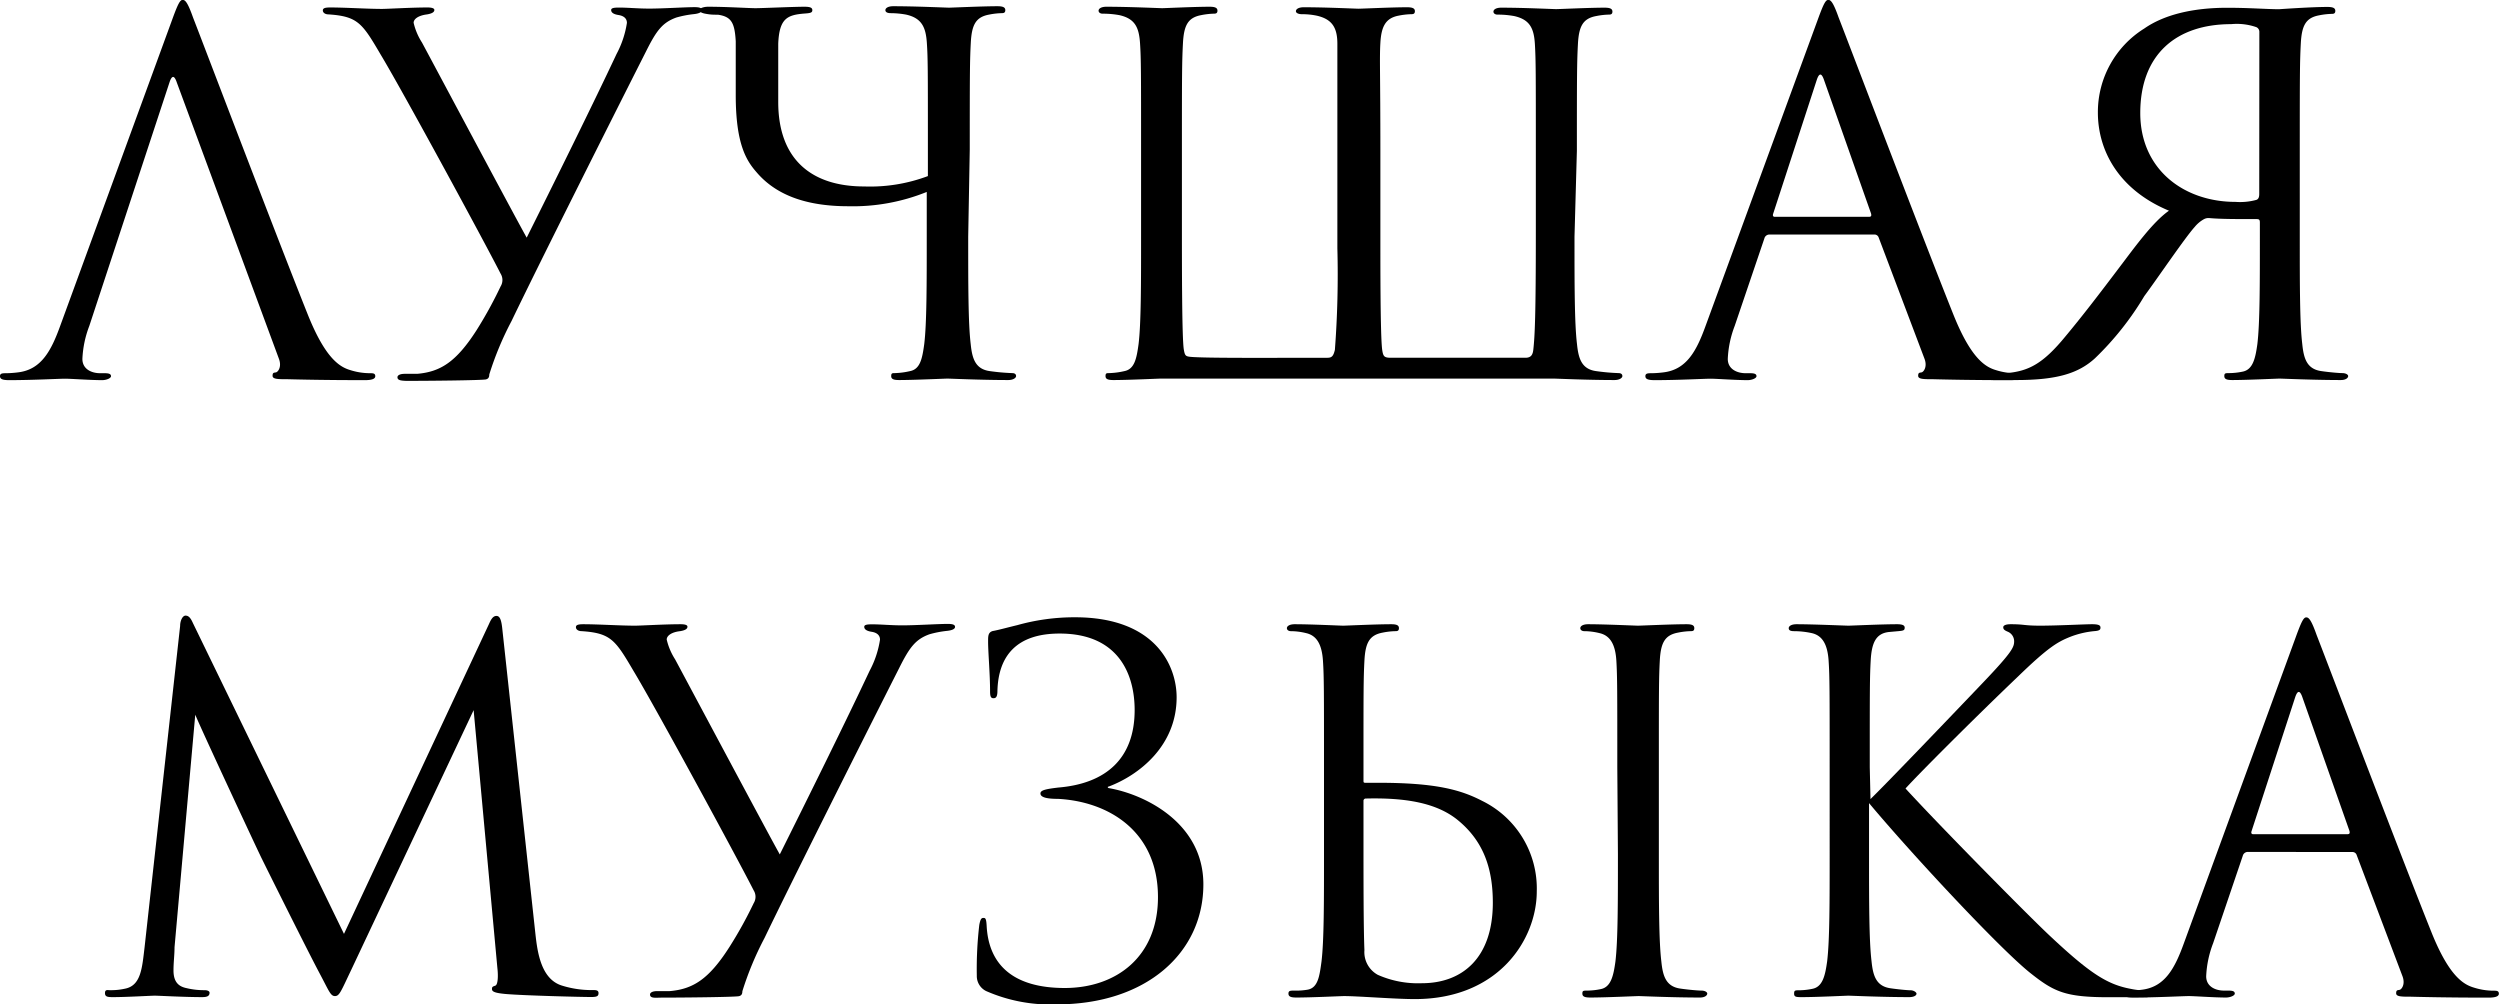
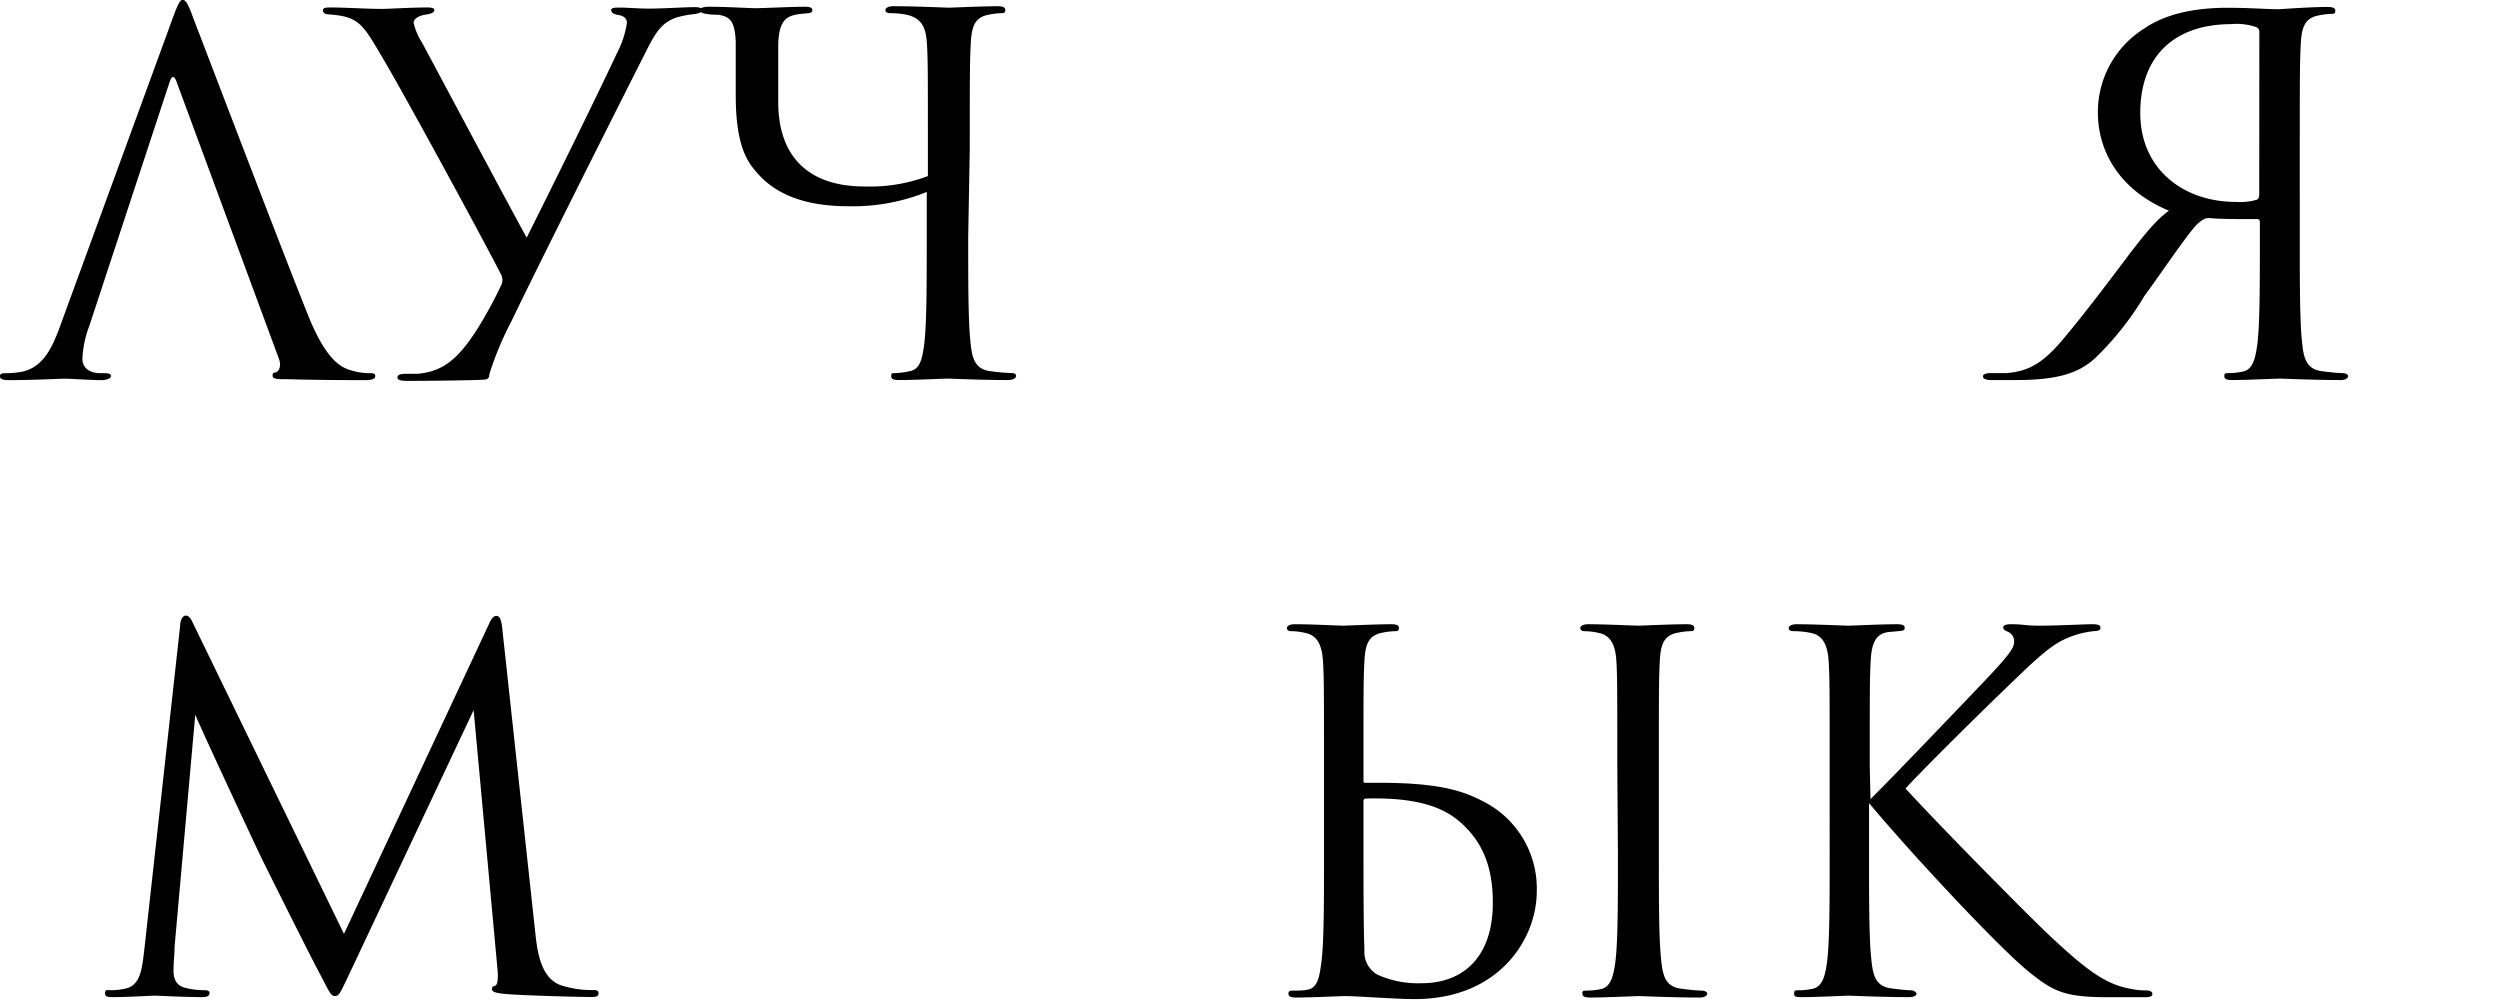
<svg xmlns="http://www.w3.org/2000/svg" id="Слой_1" data-name="Слой 1" viewBox="0 0 241.22 96.92">
  <title>3-7 лучшее</title>
  <path d="M413.9,727.59a10.07,10.07,0,0,0-.67,3.19c0,1,.9,1.38,1.71,1.38h.43c.48,0,.62.1.62.29s-.43.38-.86.38c-1.14,0-3-.14-3.57-.14s-3.14.14-5.38.14c-.62,0-.9-.09-.9-.38s.24-.29.67-.29a10,10,0,0,0,1.14-.09c2.19-.29,3.14-2.1,4-4.48L421.91,698c.57-1.57.76-1.86,1-1.86s.48.24,1,1.71c.71,1.81,8.19,21.48,11.1,28.73,1.71,4.24,3.1,5,4.1,5.29a6.27,6.27,0,0,0,1.86.29c.29,0,.52,0,.52.29s-.43.38-1,.38c-.71,0-4.19,0-7.48-.09-.91,0-1.43,0-1.43-.33s.14-.29.33-.33.57-.52.29-1.29l-9.86-26.68q-.36-1.07-.71,0Z" transform="translate(-405.28 -696.15)" />
  <path d="M443.63,732.55c0-.19.24-.33.71-.33.24,0,.52,0,1.19,0,2.24-.19,3.76-1.14,5.72-4.19a40,40,0,0,0,2.33-4.24,1.17,1.17,0,0,0,0-1.24c-1.52-3-9.48-17.67-11.58-21.15-1.76-3-2.19-3.67-5-3.86-.38,0-.57-.19-.57-.38s.14-.29.71-.29c1.43,0,3.57.14,5,.14.52,0,2.86-.14,4.38-.14.48,0,.67.1.67.24s-.1.33-.71.43c-.81.1-1.29.43-1.29.81a6.08,6.08,0,0,0,.81,1.91c1,1.86,9.1,17.05,10.1,18.82,2.76-5.53,6.48-13.05,8.67-17.72a9.32,9.32,0,0,0,1-3c0-.38-.24-.67-.81-.76s-.71-.29-.71-.48.24-.24.76-.24c.86,0,1.81.1,2.91.1,1.29,0,3.48-.14,4.38-.14.52,0,.71.1.71.29s-.29.33-.76.38a10,10,0,0,0-1.71.33c-1.33.48-1.91,1.24-2.91,3.24-3.62,7.15-10.53,20.91-13,26.06a30.39,30.39,0,0,0-2.14,5.14c0,.33-.14.43-.33.48-.48.09-5.57.14-7.67.14C443.92,732.88,443.63,732.83,443.63,732.55Z" transform="translate(-405.28 -696.15)" />
  <path d="M498.7,719c0,4.57,0,8.34.24,10.34.14,1.38.43,2.43,1.86,2.62a20.65,20.65,0,0,0,2.14.19c.29,0,.38.14.38.29s-.24.38-.76.38c-2.62,0-5.62-.14-5.86-.14s-3.24.14-4.67.14c-.52,0-.76-.09-.76-.38s.1-.29.38-.29a7.33,7.33,0,0,0,1.43-.19c1-.19,1.19-1.24,1.38-2.62.24-2,.24-5.76.24-10.48v-4.19a19,19,0,0,1-7.57,1.38c-4.1,0-7-1.1-8.86-3.29-1-1.14-2-2.76-2-7.43,0-2,0-3.67,0-5.19-.1-1.81-.43-2.38-1.71-2.57-.48,0-.71,0-1.24-.1s-.57-.29-.57-.38.33-.29.86-.29c1.76,0,3.91.14,4.57.14s3.67-.14,4.72-.14c.57,0,.76.1.76.33s-.14.29-.81.33c-1.62.14-2.38.48-2.48,2.91,0,1.67,0,3.86,0,5.62,0,5.57,3.24,8.15,8.29,8.15a15.82,15.82,0,0,0,6.15-1v-3.38c0-6.81,0-8-.1-9.48s-.48-2.38-2-2.72a8.56,8.56,0,0,0-1.48-.14c-.33,0-.52-.1-.52-.29s.24-.38.76-.38c2.14,0,5.15.14,5.38.14s3.24-.14,4.67-.14c.52,0,.76.1.76.38s-.19.29-.38.29a7.09,7.09,0,0,0-1.19.14c-1.29.24-1.67,1-1.76,2.72s-.1,2.86-.1,10.29Z" transform="translate(-405.28 -696.15)" />
-   <path d="M557.2,719c0,4.57,0,8.34.24,10.34.14,1.38.43,2.43,1.86,2.62a20.65,20.65,0,0,0,2.14.19c.29,0,.38.14.38.29s-.24.38-.76.38c-2.62,0-5.62-.14-5.86-.14H517.28c-.24,0-3.14.14-4.57.14-.52,0-.76-.09-.76-.38s.1-.29.38-.29a7.32,7.32,0,0,0,1.43-.19c1-.19,1.19-1.24,1.38-2.62.24-2,.24-5.76.24-10.34v-8.38c0-7.43,0-8.76-.1-10.29s-.48-2.38-2-2.72a8.92,8.92,0,0,0-1.62-.14c-.19,0-.38-.1-.38-.29s.24-.38.76-.38c2.14,0,5.15.14,5.38.14s3.14-.14,4.57-.14c.52,0,.76.1.76.38s-.19.29-.38.29a7.09,7.09,0,0,0-1.19.14c-1.29.24-1.67,1-1.76,2.72s-.1,2.86-.1,10.15v7.43c0,4,0,11,.19,12,.1.57.19.62.62.67,1.48.14,8.05.09,13.24.09.43,0,.57-.19.71-.76a96.27,96.27,0,0,0,.24-9.81v-9.43c0-7.43,0-8.76,0-10.29s-.48-2.38-2-2.72a6.92,6.92,0,0,0-1.43-.14c-.29,0-.57-.1-.57-.29s.24-.38.76-.38c2.14,0,5,.14,5.29.14s3.24-.14,4.67-.14c.52,0,.76.1.76.38s-.19.29-.38.29a7.09,7.09,0,0,0-1.19.14c-1.29.24-1.67,1.1-1.76,2.62s0,3,0,10.38v9.43c0,7.53.1,9.38.19,9.91s.19.67.81.67l13,0c.57,0,.71-.33.76-.81.14-1.29.24-3.14.24-11.38v-7.77c0-7.43,0-8.76-.09-10.29s-.48-2.38-2-2.72a8.91,8.91,0,0,0-1.62-.14c-.19,0-.38-.1-.38-.29s.24-.38.76-.38c2.14,0,5,.14,5.29.14s3.24-.14,4.67-.14c.52,0,.76.1.76.38s-.19.29-.38.29a7.09,7.09,0,0,0-1.19.14c-1.29.24-1.67,1-1.76,2.72s-.1,2.86-.1,10.29Z" transform="translate(-405.28 -696.15)" />
-   <path d="M576,718.78a.5.5,0,0,0-.48.38l-2.86,8.43a10.07,10.07,0,0,0-.67,3.19c0,1,.91,1.38,1.72,1.38h.43c.48,0,.62.1.62.29s-.43.38-.86.38c-1.14,0-3-.14-3.57-.14s-3.14.14-5.38.14c-.62,0-.91-.09-.91-.38s.24-.29.67-.29a10,10,0,0,0,1.14-.09c2.19-.29,3.14-2.1,4-4.48L580.69,698c.57-1.57.76-1.86,1-1.86s.48.24,1,1.71c.71,1.81,8.19,21.48,11.1,28.73,1.71,4.24,3.1,5,4.1,5.29a6.27,6.27,0,0,0,1.86.29c.29,0,.52,0,.52.29s-.43.38-1,.38c-.71,0-4.19,0-7.48-.09-.91,0-1.43,0-1.43-.33s.14-.29.33-.33.57-.52.29-1.29l-4.43-11.72a.42.42,0,0,0-.43-.29Zm9.62-1.71c.24,0,.24-.14.19-.33l-4.53-12.86q-.36-1.07-.71,0l-4.19,12.86c-.09.24,0,.33.14.33Z" transform="translate(-405.28 -696.15)" />
  <path d="M629.85,696.82c.52,0,.76.1.76.38s-.19.29-.38.29a7.09,7.09,0,0,0-1.19.14c-1.29.24-1.67,1-1.76,2.72s-.1,2.86-.1,10.29V719c0,4.57,0,8.34.24,10.34.14,1.38.43,2.43,1.86,2.62.67.1,1.67.19,2,.19s.57.14.57.29-.19.38-.71.38c-2.62,0-5.67-.14-5.91-.14s-3.14.14-4.57.14c-.52,0-.76-.09-.76-.38s.1-.29.52-.29a6.54,6.54,0,0,0,1.24-.14c1-.19,1.24-1.29,1.43-2.67.24-2,.24-5.76.24-10.29v-1.43c0-.29-.09-.33-.33-.33-2,0-3.48,0-4.57-.1a.94.94,0,0,0-.48.1,3.06,3.06,0,0,0-.91.76c-.91,1-3.62,5-4.86,6.67a28.63,28.63,0,0,1-4.76,6c-1.62,1.48-3.72,2.1-7.62,2.1l-2.33,0c-.57,0-.86-.1-.86-.38,0-.09.14-.29.76-.29s.81,0,1.52,0c2.14-.19,3.52-.91,5.67-3.53,1.67-2,3.38-4.24,5.14-6.57,1.52-2,3.29-4.48,4.86-5.57-4.81-2-6.86-5.76-6.86-9.48a9.5,9.5,0,0,1,4.48-8.1c1.91-1.33,4.67-2,8-2,2.14,0,3.86.14,5,.14C625.76,697,628.42,696.82,629.85,696.82Zm-6.57,2.43a.49.49,0,0,0-.29-.48,5.75,5.75,0,0,0-2.43-.29c-5.29,0-8.77,2.91-8.77,8.58,0,5.43,4.19,8.57,9.19,8.57a6,6,0,0,0,2-.19c.29-.09.29-.43.29-.62Z" transform="translate(-405.28 -696.15)" />
  <path d="M456.94,786.25c.19,1.71.52,4.38,2.57,5a9.57,9.57,0,0,0,3,.43c.24,0,.52,0,.52.29s-.14.38-.71.38c-1,0-6.48-.14-8.24-.29-1.1-.1-1.33-.24-1.33-.48s.1-.24.33-.33.29-.86.19-1.71l-2.29-24.87-11.81,25.06c-1,2.1-1.14,2.53-1.57,2.53s-.57-.48-1.48-2.19c-1.24-2.33-5.34-10.58-5.57-11.05-.43-.86-5.91-12.62-6.43-13.91l-2,22.44c0,.76-.1,1.43-.1,2.24,0,1.19.57,1.57,1.29,1.71a7.16,7.16,0,0,0,1.71.19c.29,0,.48.1.48.24,0,.33-.24.43-.71.43-1.76,0-4.19-.14-4.57-.14s-2.72.14-4,.14c-.48,0-.81,0-.81-.38s.24-.29.48-.29a6.14,6.14,0,0,0,1.43-.14c1.57-.29,1.67-2,1.91-4l3.43-31c0-.52.24-1,.52-1s.48.19.71.71l14.58,30,14-29.92c.19-.43.38-.76.71-.76s.48.38.57,1.29Z" transform="translate(-405.28 -696.15)" />
-   <path d="M468,792.11c0-.19.24-.33.71-.33.24,0,.52,0,1.19,0,2.24-.19,3.76-1.14,5.72-4.19A40,40,0,0,0,478,783.3a1.17,1.17,0,0,0,0-1.24c-1.52-3-9.48-17.67-11.58-21.15-1.76-3-2.19-3.67-5-3.86-.38,0-.57-.19-.57-.38s.14-.29.71-.29c1.43,0,3.57.14,5,.14.52,0,2.86-.14,4.38-.14.48,0,.67.09.67.24s-.1.33-.71.43c-.81.09-1.29.43-1.29.81a6.08,6.08,0,0,0,.81,1.91c1,1.86,9.1,17.05,10.1,18.82,2.76-5.53,6.48-13.05,8.67-17.72a9.32,9.32,0,0,0,1-3c0-.38-.24-.67-.81-.76s-.71-.29-.71-.48.24-.24.76-.24c.86,0,1.81.1,2.91.1,1.29,0,3.48-.14,4.38-.14.52,0,.71.09.71.29s-.29.33-.76.38a9.91,9.91,0,0,0-1.71.33c-1.33.48-1.91,1.24-2.91,3.24-3.62,7.15-10.53,20.91-13,26.06a30.39,30.39,0,0,0-2.14,5.14c0,.33-.14.43-.33.48-.48.09-5.57.14-7.67.14C468.28,792.45,468,792.4,468,792.11Z" transform="translate(-405.28 -696.15)" />
-   <path d="M500.44,791.78a1.61,1.61,0,0,1-.91-1.48,36.75,36.75,0,0,1,.24-4.91c.1-.52.19-.67.38-.67s.29,0,.33.76c.19,3.76,2.57,6,7.53,6s9-3,9-8.77c0-6.43-4.86-9.24-9.67-9.48-1.19,0-1.67-.19-1.67-.52s.57-.43,1.71-.57c4.62-.38,7.38-2.81,7.38-7.48,0-3.29-1.43-7.38-7.24-7.38-4.14,0-5.91,2.14-6,5.53,0,.57-.14.71-.38.71s-.33-.14-.33-.67c0-1.67-.19-3.72-.19-4.81,0-.52,0-.86.43-1,.57-.1,1.38-.33,2.38-.57a20.45,20.45,0,0,1,5.57-.76c7.81,0,9.81,4.72,9.81,7.72,0,4.72-3.67,7.53-6.57,8.62-.1,0-.1.09,0,.14,3.38.57,9.15,3.29,9.15,9.29,0,6.62-5.53,11.58-14.15,11.58A15.43,15.43,0,0,1,500.44,791.78Z" transform="translate(-405.28 -696.15)" />
  <path d="M530.36,792.4c-.52,0-.76-.09-.76-.38s.19-.29.57-.29a6.33,6.33,0,0,0,1.29-.09c1-.19,1.14-1.33,1.33-2.72.24-2,.24-5.76.24-10.34V770.2c0-7.43,0-8.76-.1-10.29s-.57-2.43-1.62-2.67a6.22,6.22,0,0,0-1.48-.19c-.19,0-.38-.1-.38-.29s.24-.38.76-.38c1.57,0,4.43.14,4.67.14s3.19-.14,4.62-.14c.52,0,.76.09.76.38s-.19.29-.38.29a7,7,0,0,0-1.19.14c-1.29.24-1.67,1-1.76,2.72s-.09,2.86-.09,10.29v1.24c0,.19,0,.24.19.24h1.29c5.48,0,7.91.67,10,1.76a9.41,9.41,0,0,1,5.24,8.72c0,4.57-3.62,10.39-11.77,10.39-1.91,0-5.43-.29-6.81-.29C534.69,792.26,531.79,792.4,530.36,792.4Zm6.48-15.91c0,4.81,0,9.1.09,11.34a2.5,2.5,0,0,0,1.29,2.38,9.59,9.59,0,0,0,4.24.81c3.91,0,6.86-2.43,6.86-7.77,0-3.33-.91-6-3.48-8.05-2-1.57-4.91-2.1-8.81-2a.22.22,0,0,0-.19.24Zm24.49-6.29c0-7.43,0-8.76-.09-10.29s-.57-2.43-1.62-2.67a6.22,6.22,0,0,0-1.48-.19c-.19,0-.38-.1-.38-.29s.24-.38.76-.38c1.57,0,4.57.14,4.81.14s3.24-.14,4.67-.14c.52,0,.76.09.76.38s-.19.29-.38.29a7,7,0,0,0-1.19.14c-1.29.24-1.67,1-1.76,2.72s-.09,2.86-.09,10.29v8.38c0,4.57,0,8.34.24,10.34.14,1.38.43,2.43,1.86,2.62.67.1,1.67.19,2,.19s.57.14.57.29-.19.38-.71.38c-2.62,0-5.67-.14-5.91-.14s-3.24.14-4.67.14c-.52,0-.76-.09-.76-.38s.09-.29.52-.29a6.54,6.54,0,0,0,1.24-.14c1-.19,1.24-1.29,1.43-2.67.24-2,.24-5.76.24-10.34Z" transform="translate(-405.28 -696.15)" />
  <path d="M585.76,773.25c1.48-1.43,8-8.24,10.86-11.24s3-3.43,3-4a1,1,0,0,0-.62-.91c-.33-.14-.43-.24-.43-.43s.29-.29.71-.29c1.38,0,1.24.14,2.86.14s4.29-.14,5-.14.81.14.81.33-.09.29-.52.33a8.64,8.64,0,0,0-2.43.57c-1.19.48-2.1,1-5,3.81-4.19,4-9.62,9.43-10.86,10.81,3,3.29,11.67,12.1,13.91,14.2,3.91,3.67,5.57,4.72,7.86,5.14a6.44,6.44,0,0,0,1.38.14c.38,0,.67.1.67.33s-.19.33-.71.33h-3.53c-4.14,0-5.24-.52-7.48-2.29-2.86-2.24-11.43-11.43-15.62-16.44v4.91c0,4.57,0,8.34.24,10.34.14,1.38.43,2.43,1.86,2.62.67.1,1.62.19,1.91.19s.57.19.57.33-.19.33-.71.33c-2.62,0-5.62-.14-5.86-.14s-3,.14-4.48.14c-.52,0-.76,0-.76-.33s.09-.33.52-.33a6.54,6.54,0,0,0,1.24-.14c1-.19,1.24-1.29,1.43-2.67.24-2,.24-5.76.24-10.34V770.2c0-7.43,0-8.76-.1-10.29s-.57-2.43-1.62-2.67a8.12,8.12,0,0,0-1.71-.19c-.38,0-.52-.1-.52-.29s.24-.38.76-.38c1.57,0,4.76.14,5,.14s3.24-.14,4.67-.14c.52,0,.76.09.76.33s-.1.29-.52.33l-1,.09c-1.29.14-1.67,1.1-1.76,2.76s-.09,2.86-.09,10.29Z" transform="translate(-405.28 -696.15)" />
-   <path d="M622.16,778.35a.5.5,0,0,0-.48.38l-2.86,8.43a10.07,10.07,0,0,0-.67,3.19c0,1,.91,1.38,1.71,1.38h.43c.48,0,.62.1.62.29s-.43.38-.86.38c-1.14,0-3-.14-3.57-.14s-3.14.14-5.38.14c-.62,0-.91-.09-.91-.38s.24-.29.67-.29a10,10,0,0,0,1.14-.09c2.19-.29,3.14-2.1,4-4.48l10.81-29.58c.57-1.57.76-1.86,1-1.86s.48.24,1,1.71c.71,1.81,8.19,21.48,11.1,28.73,1.71,4.24,3.1,5,4.1,5.29a6.27,6.27,0,0,0,1.86.29c.29,0,.52,0,.52.29s-.43.38-1,.38c-.71,0-4.19,0-7.48-.09-.91,0-1.43,0-1.43-.33s.14-.29.33-.33.57-.52.29-1.29l-4.43-11.72a.42.42,0,0,0-.43-.29Zm9.62-1.71c.24,0,.24-.14.19-.33l-4.53-12.86q-.36-1.07-.71,0l-4.19,12.86c-.09.24,0,.33.14.33Z" transform="translate(-405.28 -696.15)" />
</svg>